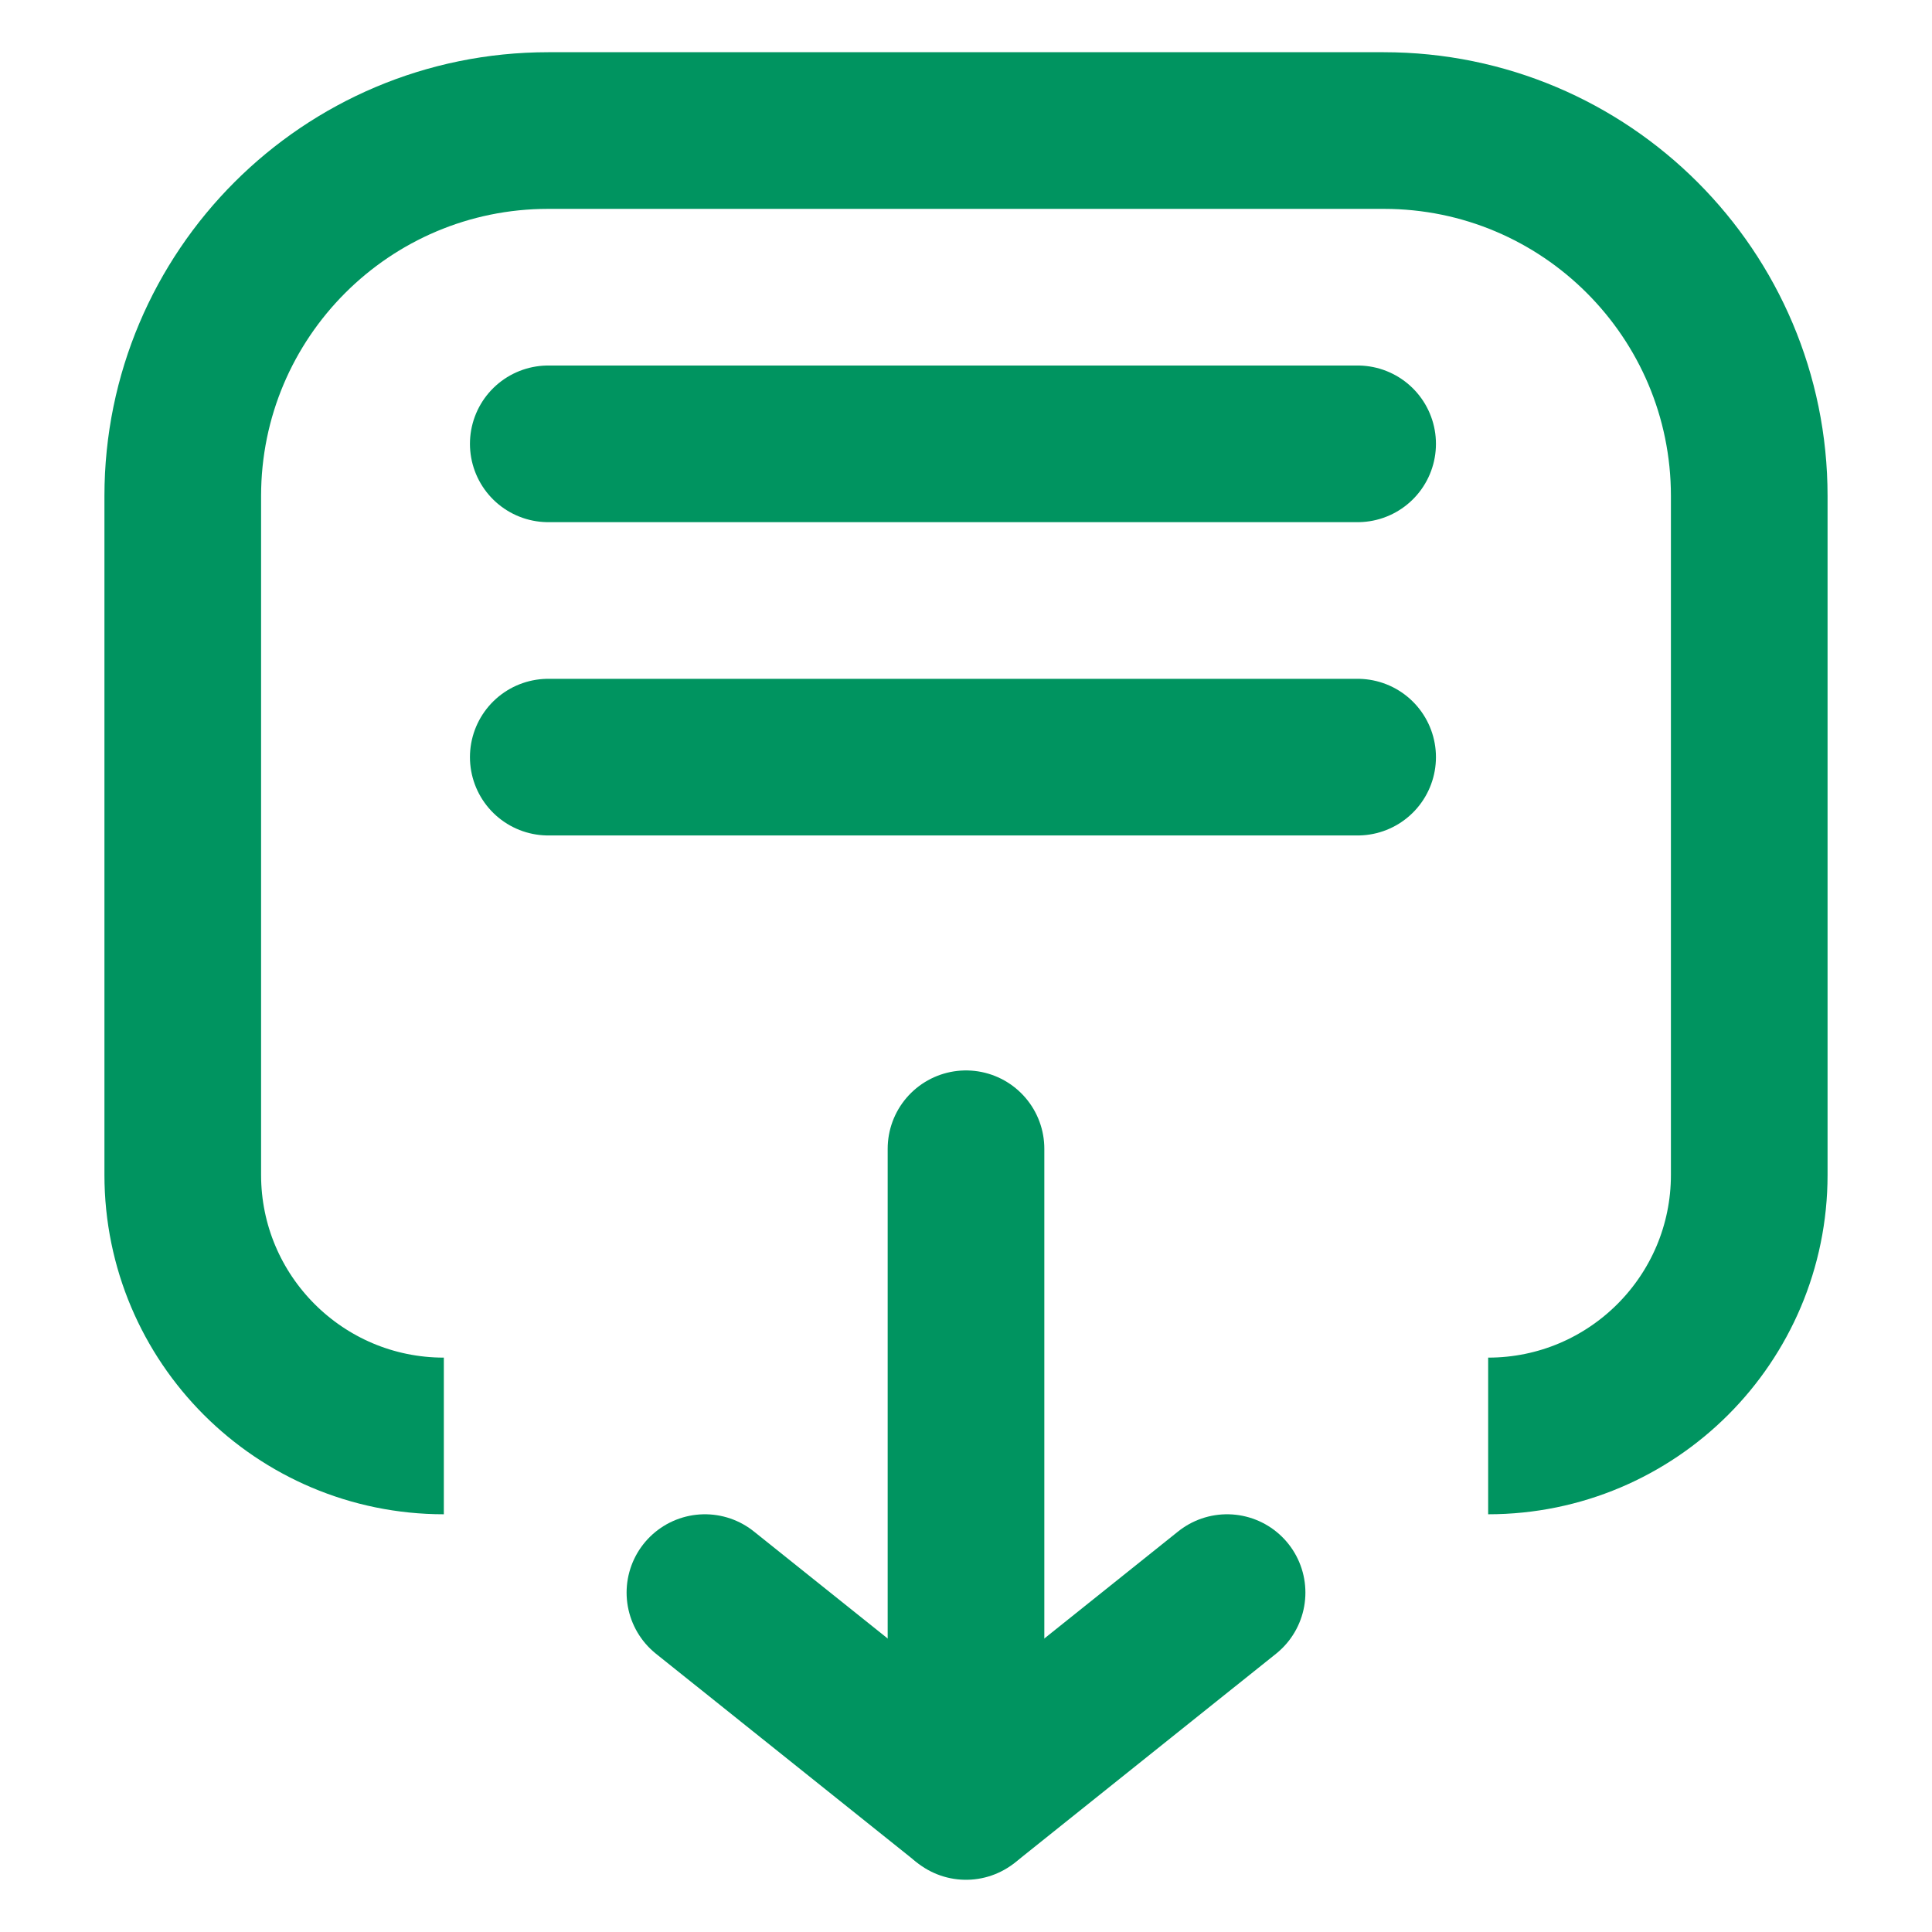
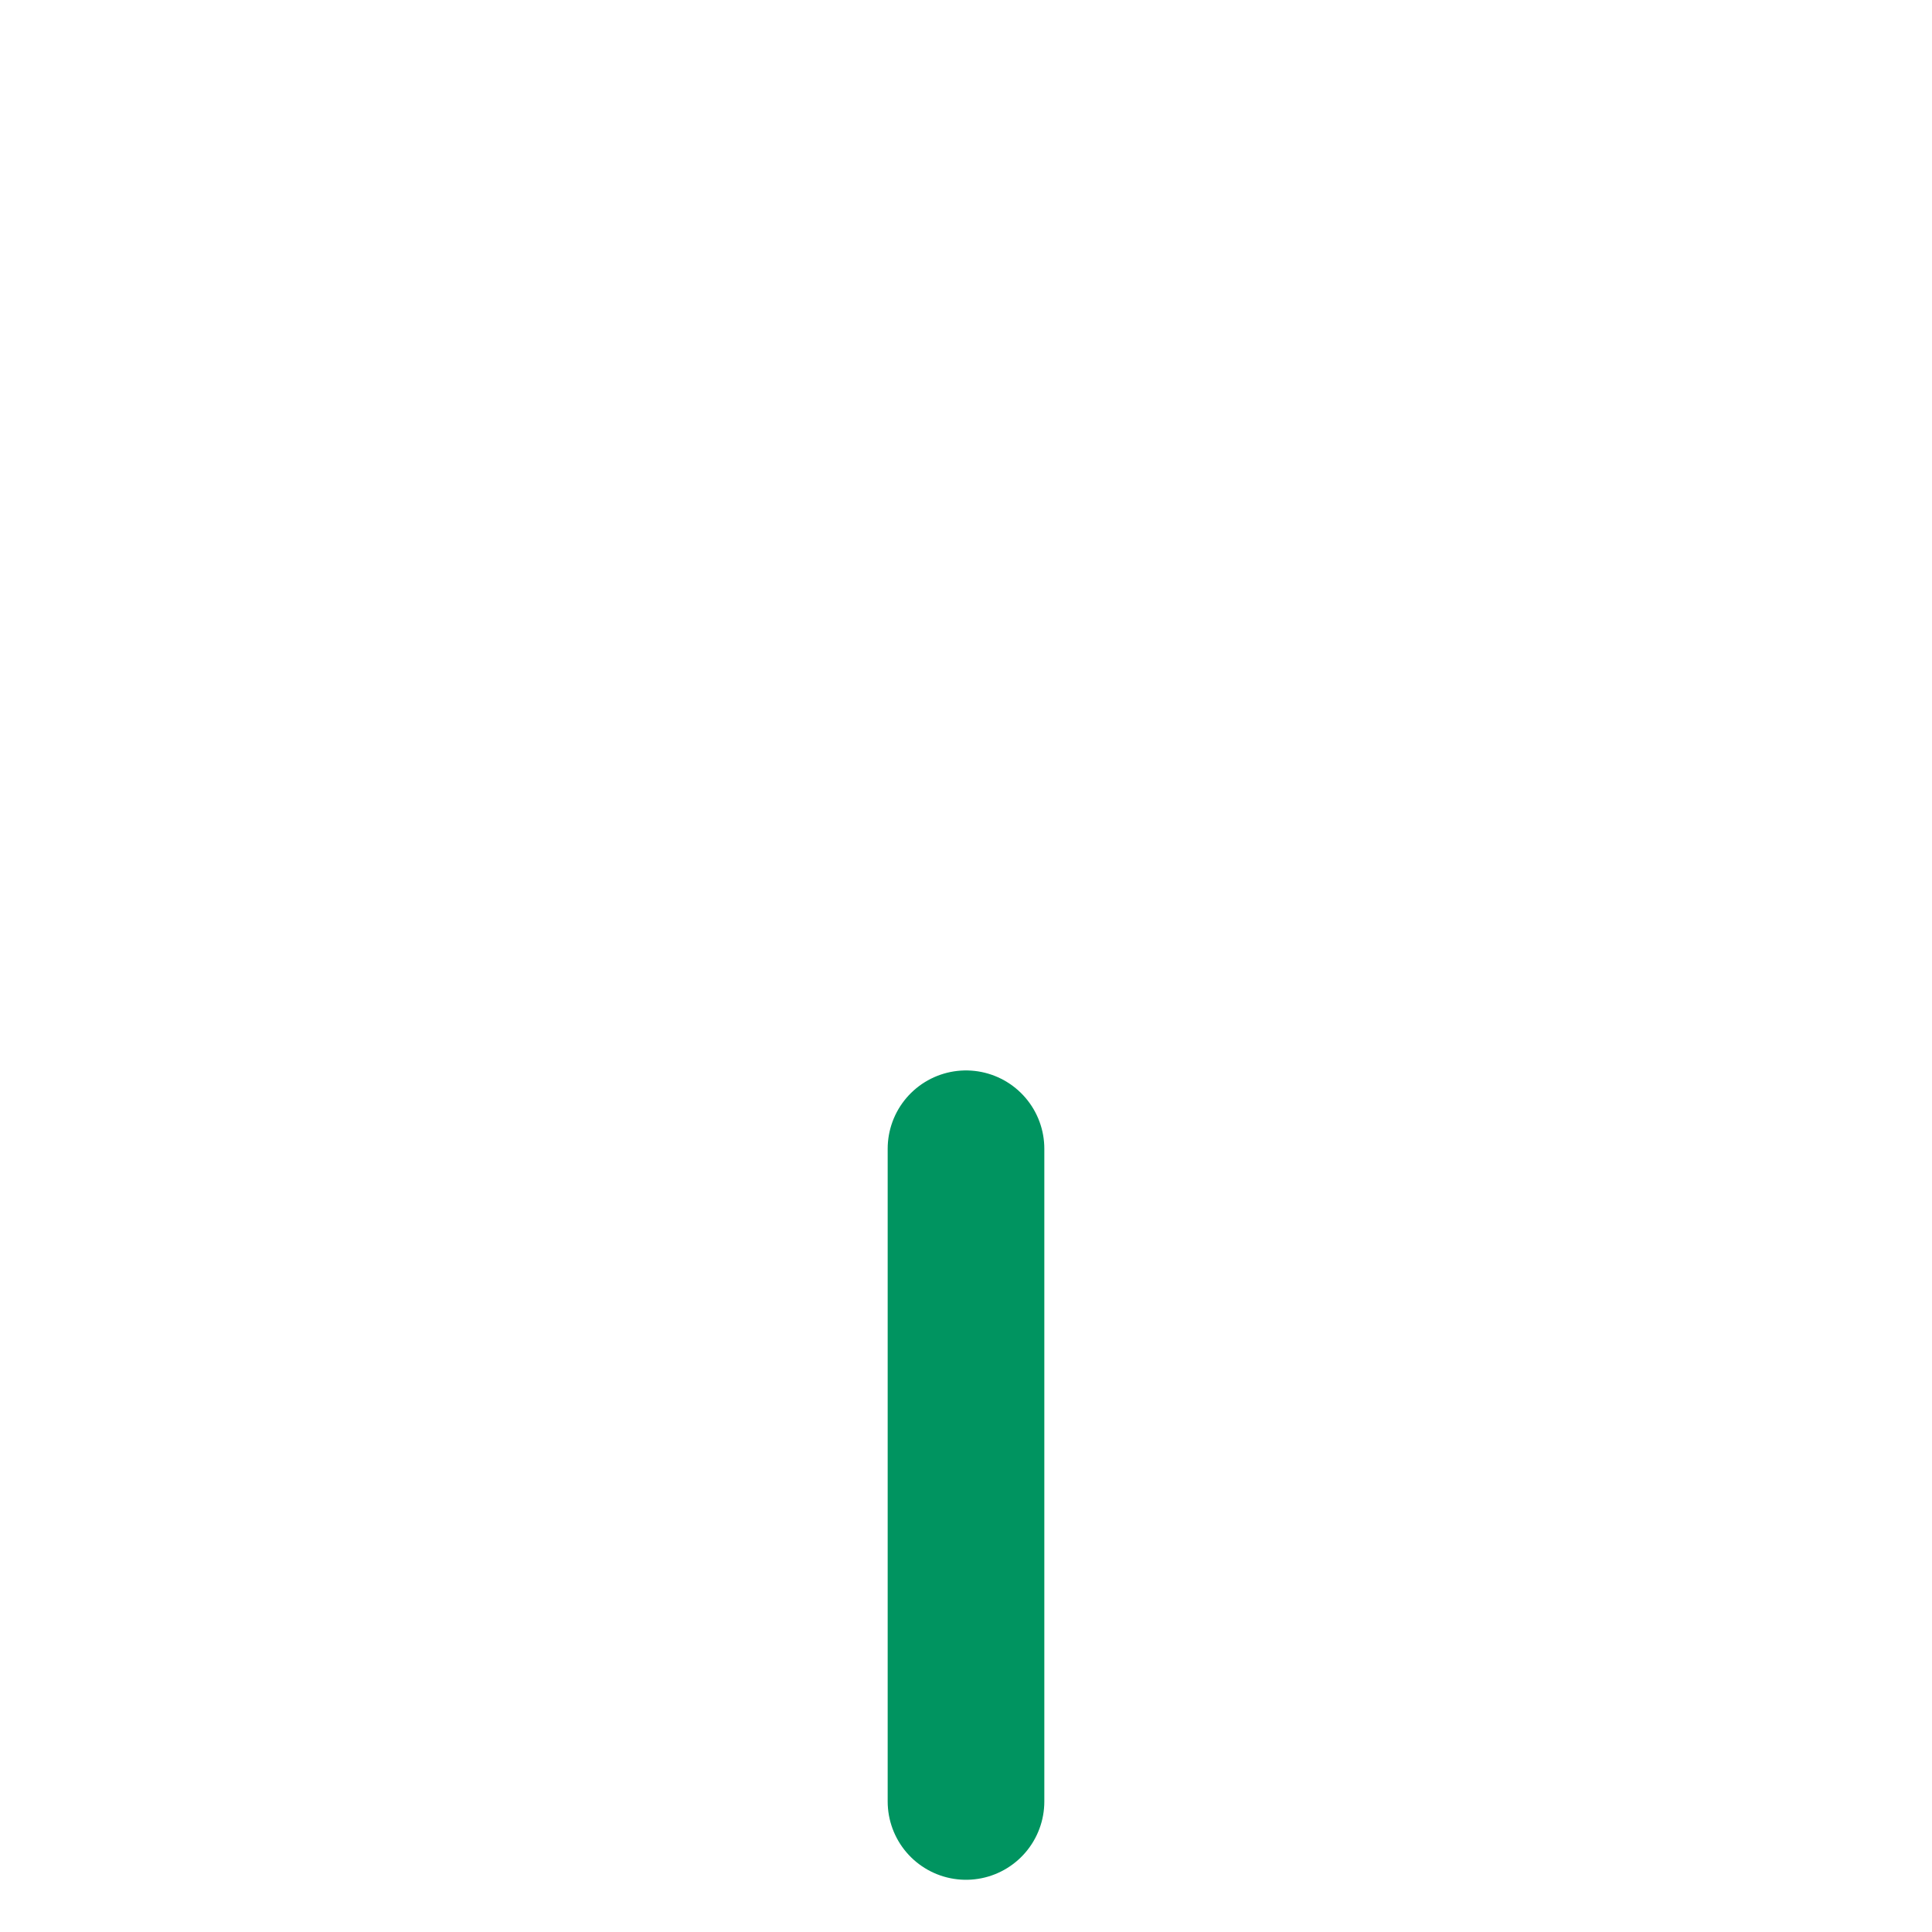
<svg xmlns="http://www.w3.org/2000/svg" width="37" height="37" viewBox="0 0 37 37" fill="none">
-   <path d="M8.5 27.5C5.739 27.5 3.5 25.261 3.5 22.5V9.5C3.5 5.634 6.634 2.5 10.5 2.5H26.5C30.366 2.5 33.5 5.634 33.5 9.5V22.5C33.5 25.261 31.261 27.5 28.5 27.5" stroke="#009460" stroke-width="3" />
  <path d="M18.5 22V34.5" stroke="#009460" stroke-width="3" stroke-linecap="round" />
-   <path d="M26 8.5L10.5 8.5" stroke="#009460" stroke-width="3" stroke-linecap="round" />
-   <path d="M26 14.5L10.5 14.5" stroke="#009460" stroke-width="3" stroke-linecap="round" />
-   <path d="M13.5 30.5L18.438 34.45C18.474 34.479 18.526 34.479 18.562 34.45L23.5 30.5" stroke="#009460" stroke-width="3" stroke-linecap="round" />
</svg>